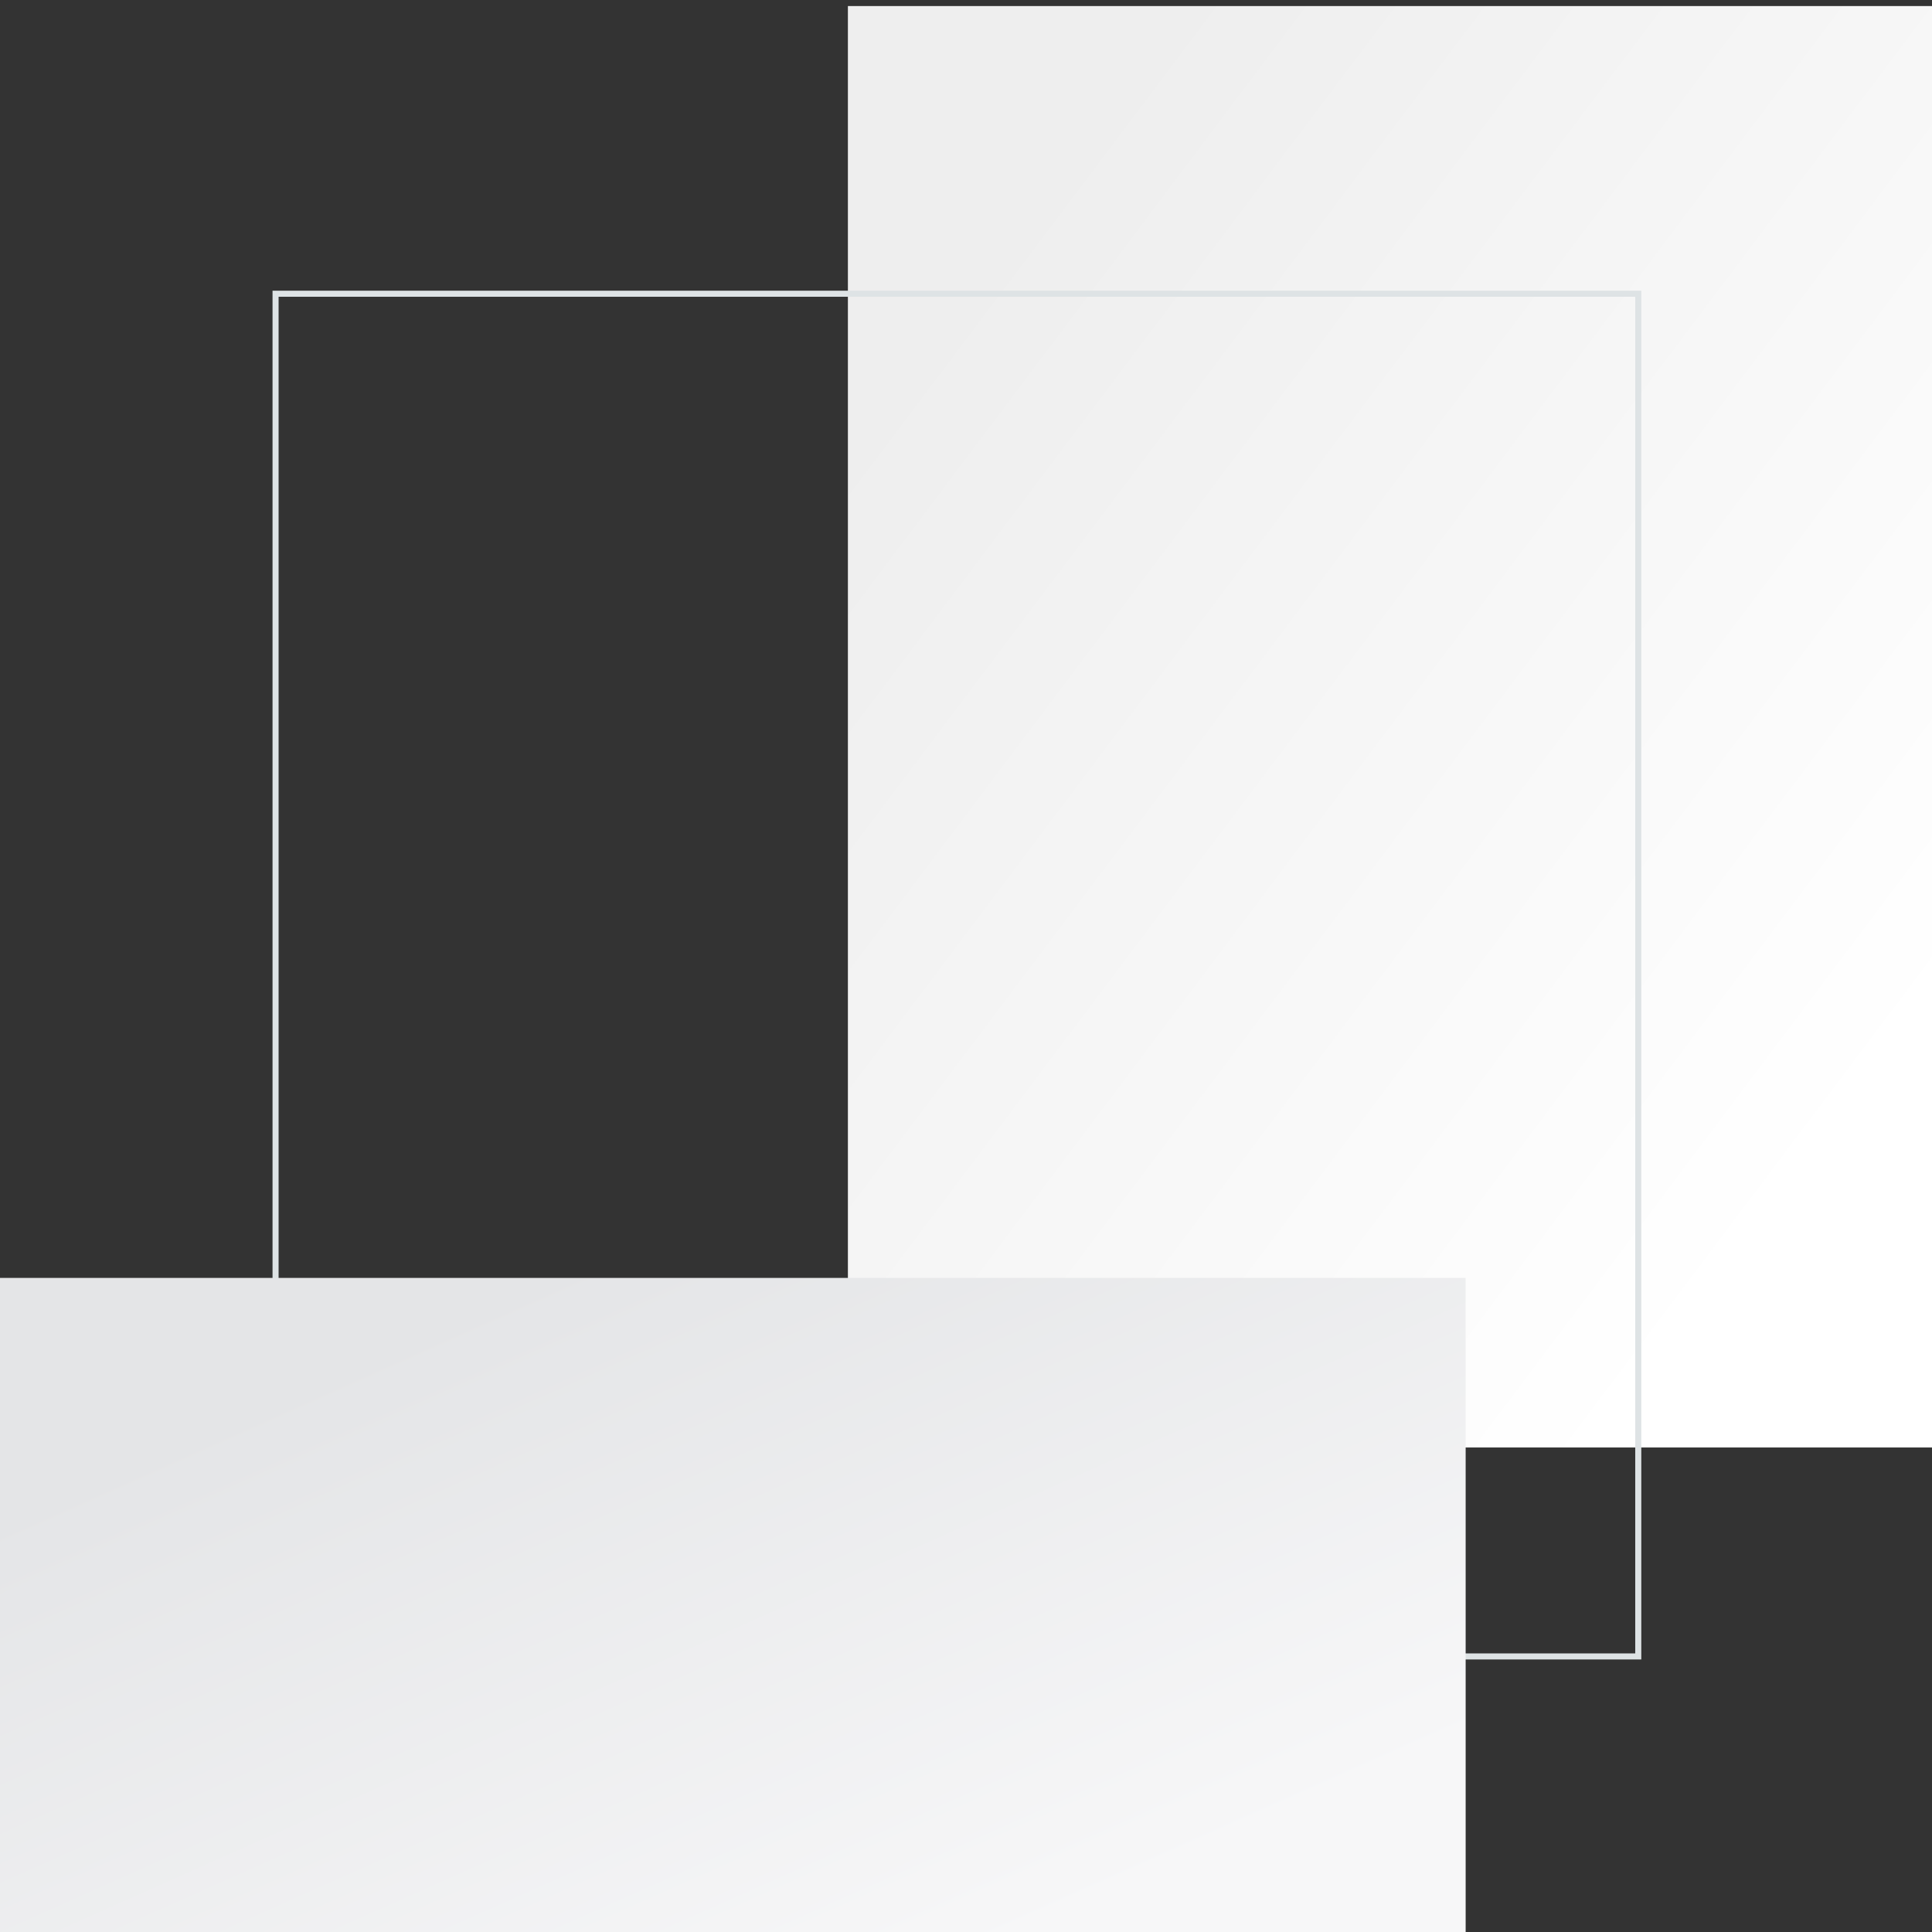
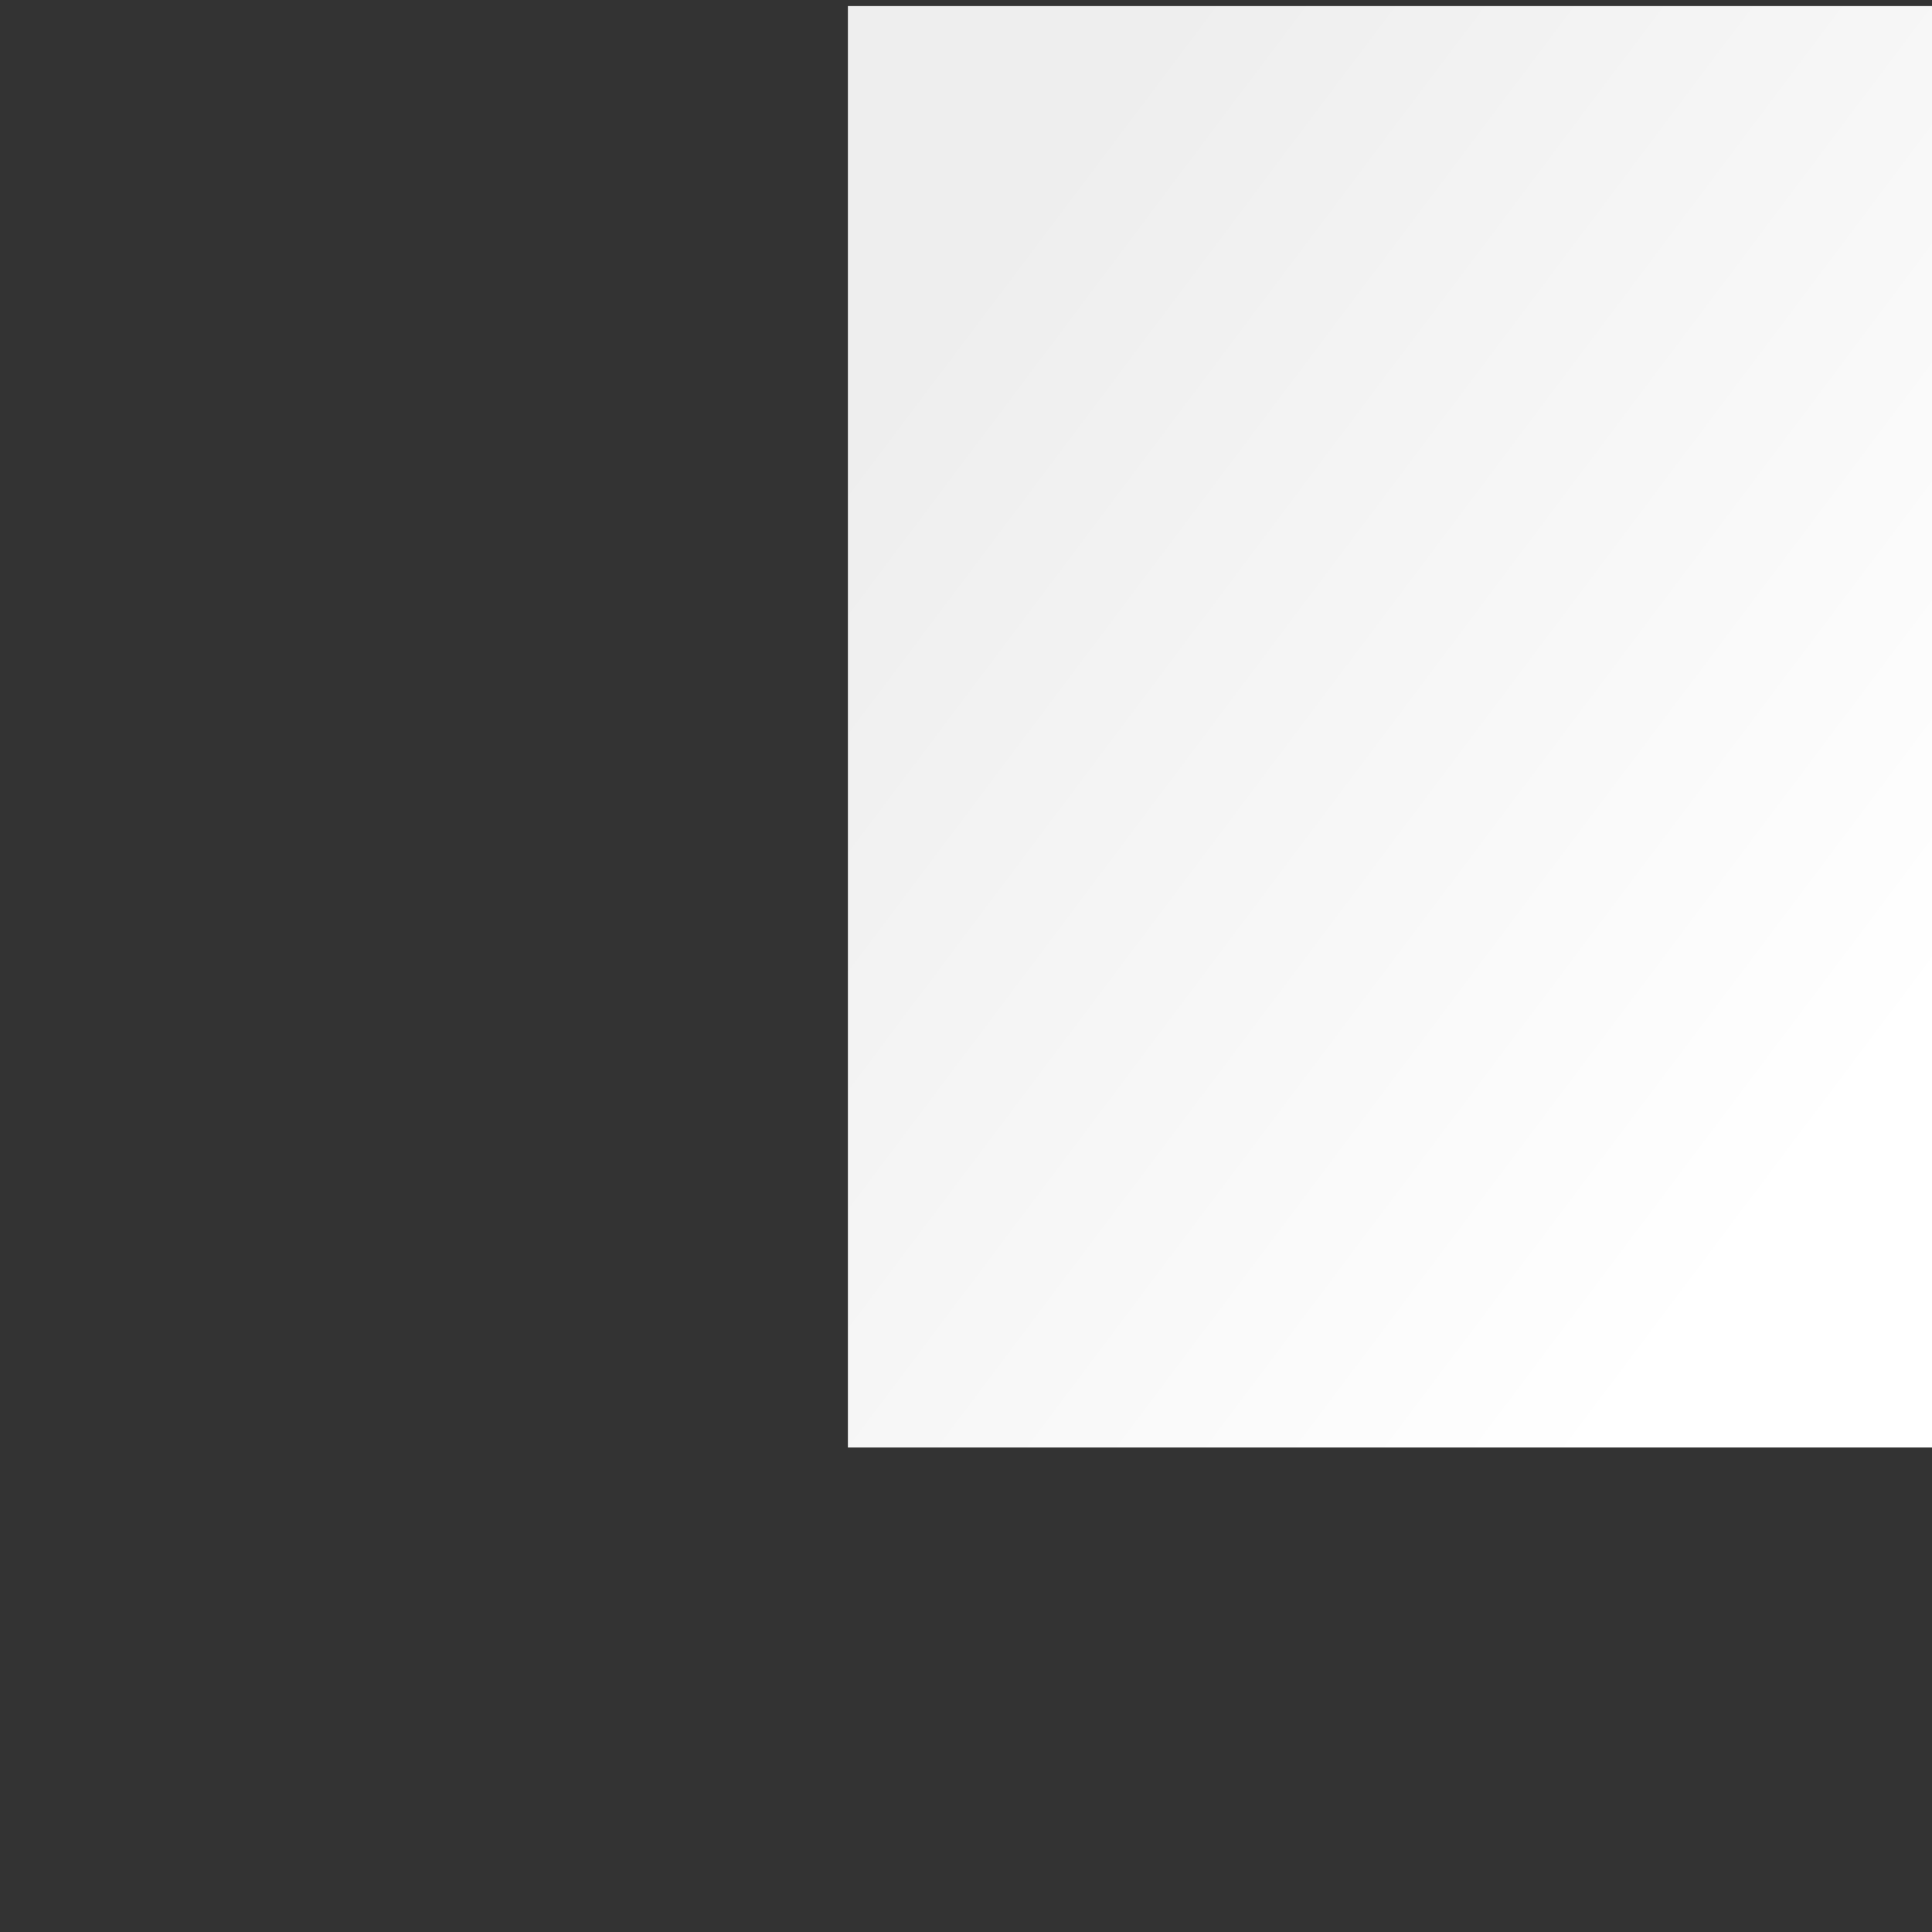
<svg xmlns="http://www.w3.org/2000/svg" width="319" height="319" viewBox="0 0 319 319" fill="none">
  <rect x="0" y="0" width="319" height="319" fill="#333333" stroke="none" />
  <rect x="140" y="1" width="179" height="238" fill="url(#paint0_linear)" />
-   <rect x="-0.5" y="0.5" width="225" height="225" transform="matrix(-1 0 0 1 270 48)" stroke="#DEE3E5" />
-   <rect y="211" width="242" height="108" fill="url(#paint1_linear)" />
  <defs>
    <linearGradient id="paint0_linear" x1="292.234" y1="203.411" x2="131.959" y2="82.869" gradientUnits="userSpaceOnUse">
      <stop stop-color="white" />
      <stop offset="1" stop-color="#EEEEEE" />
    </linearGradient>
    <linearGradient id="paint1_linear" x1="44.103" y1="230.682" x2="98.195" y2="351.888" gradientUnits="userSpaceOnUse">
      <stop stop-color="#E4E5E7" />
      <stop offset="1" stop-color="#F7F7F8" />
    </linearGradient>
  </defs>
</svg>